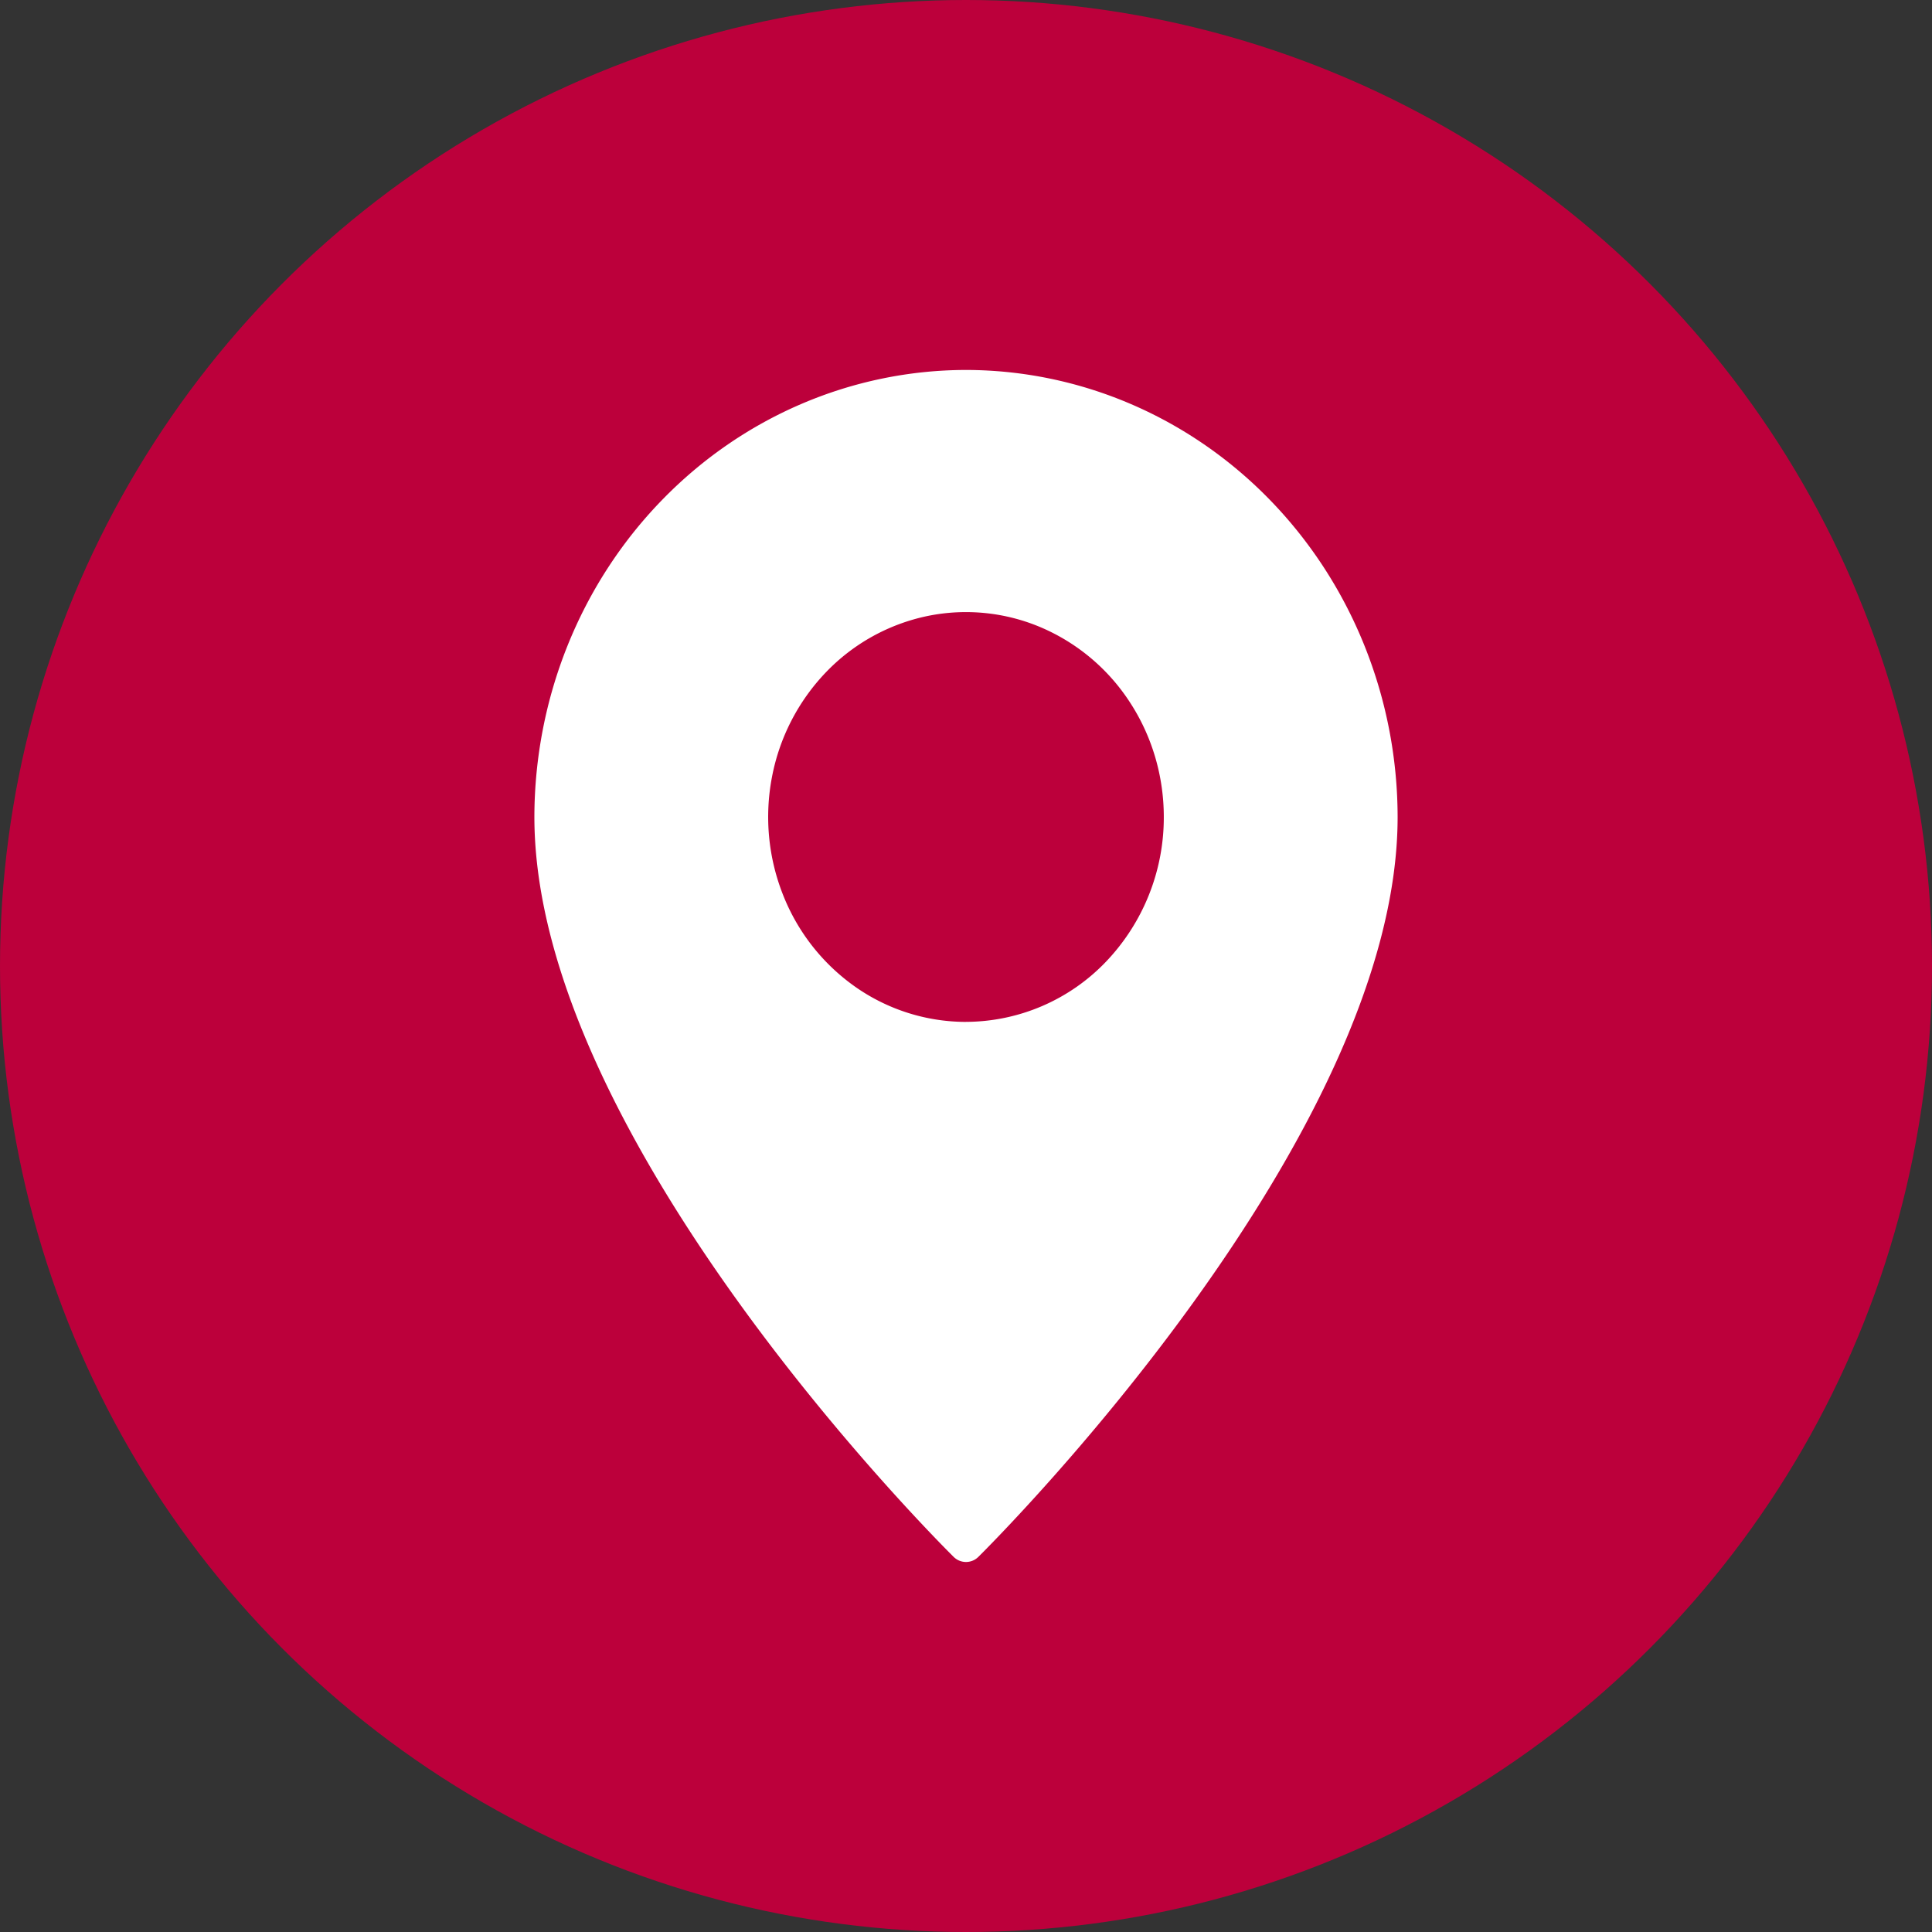
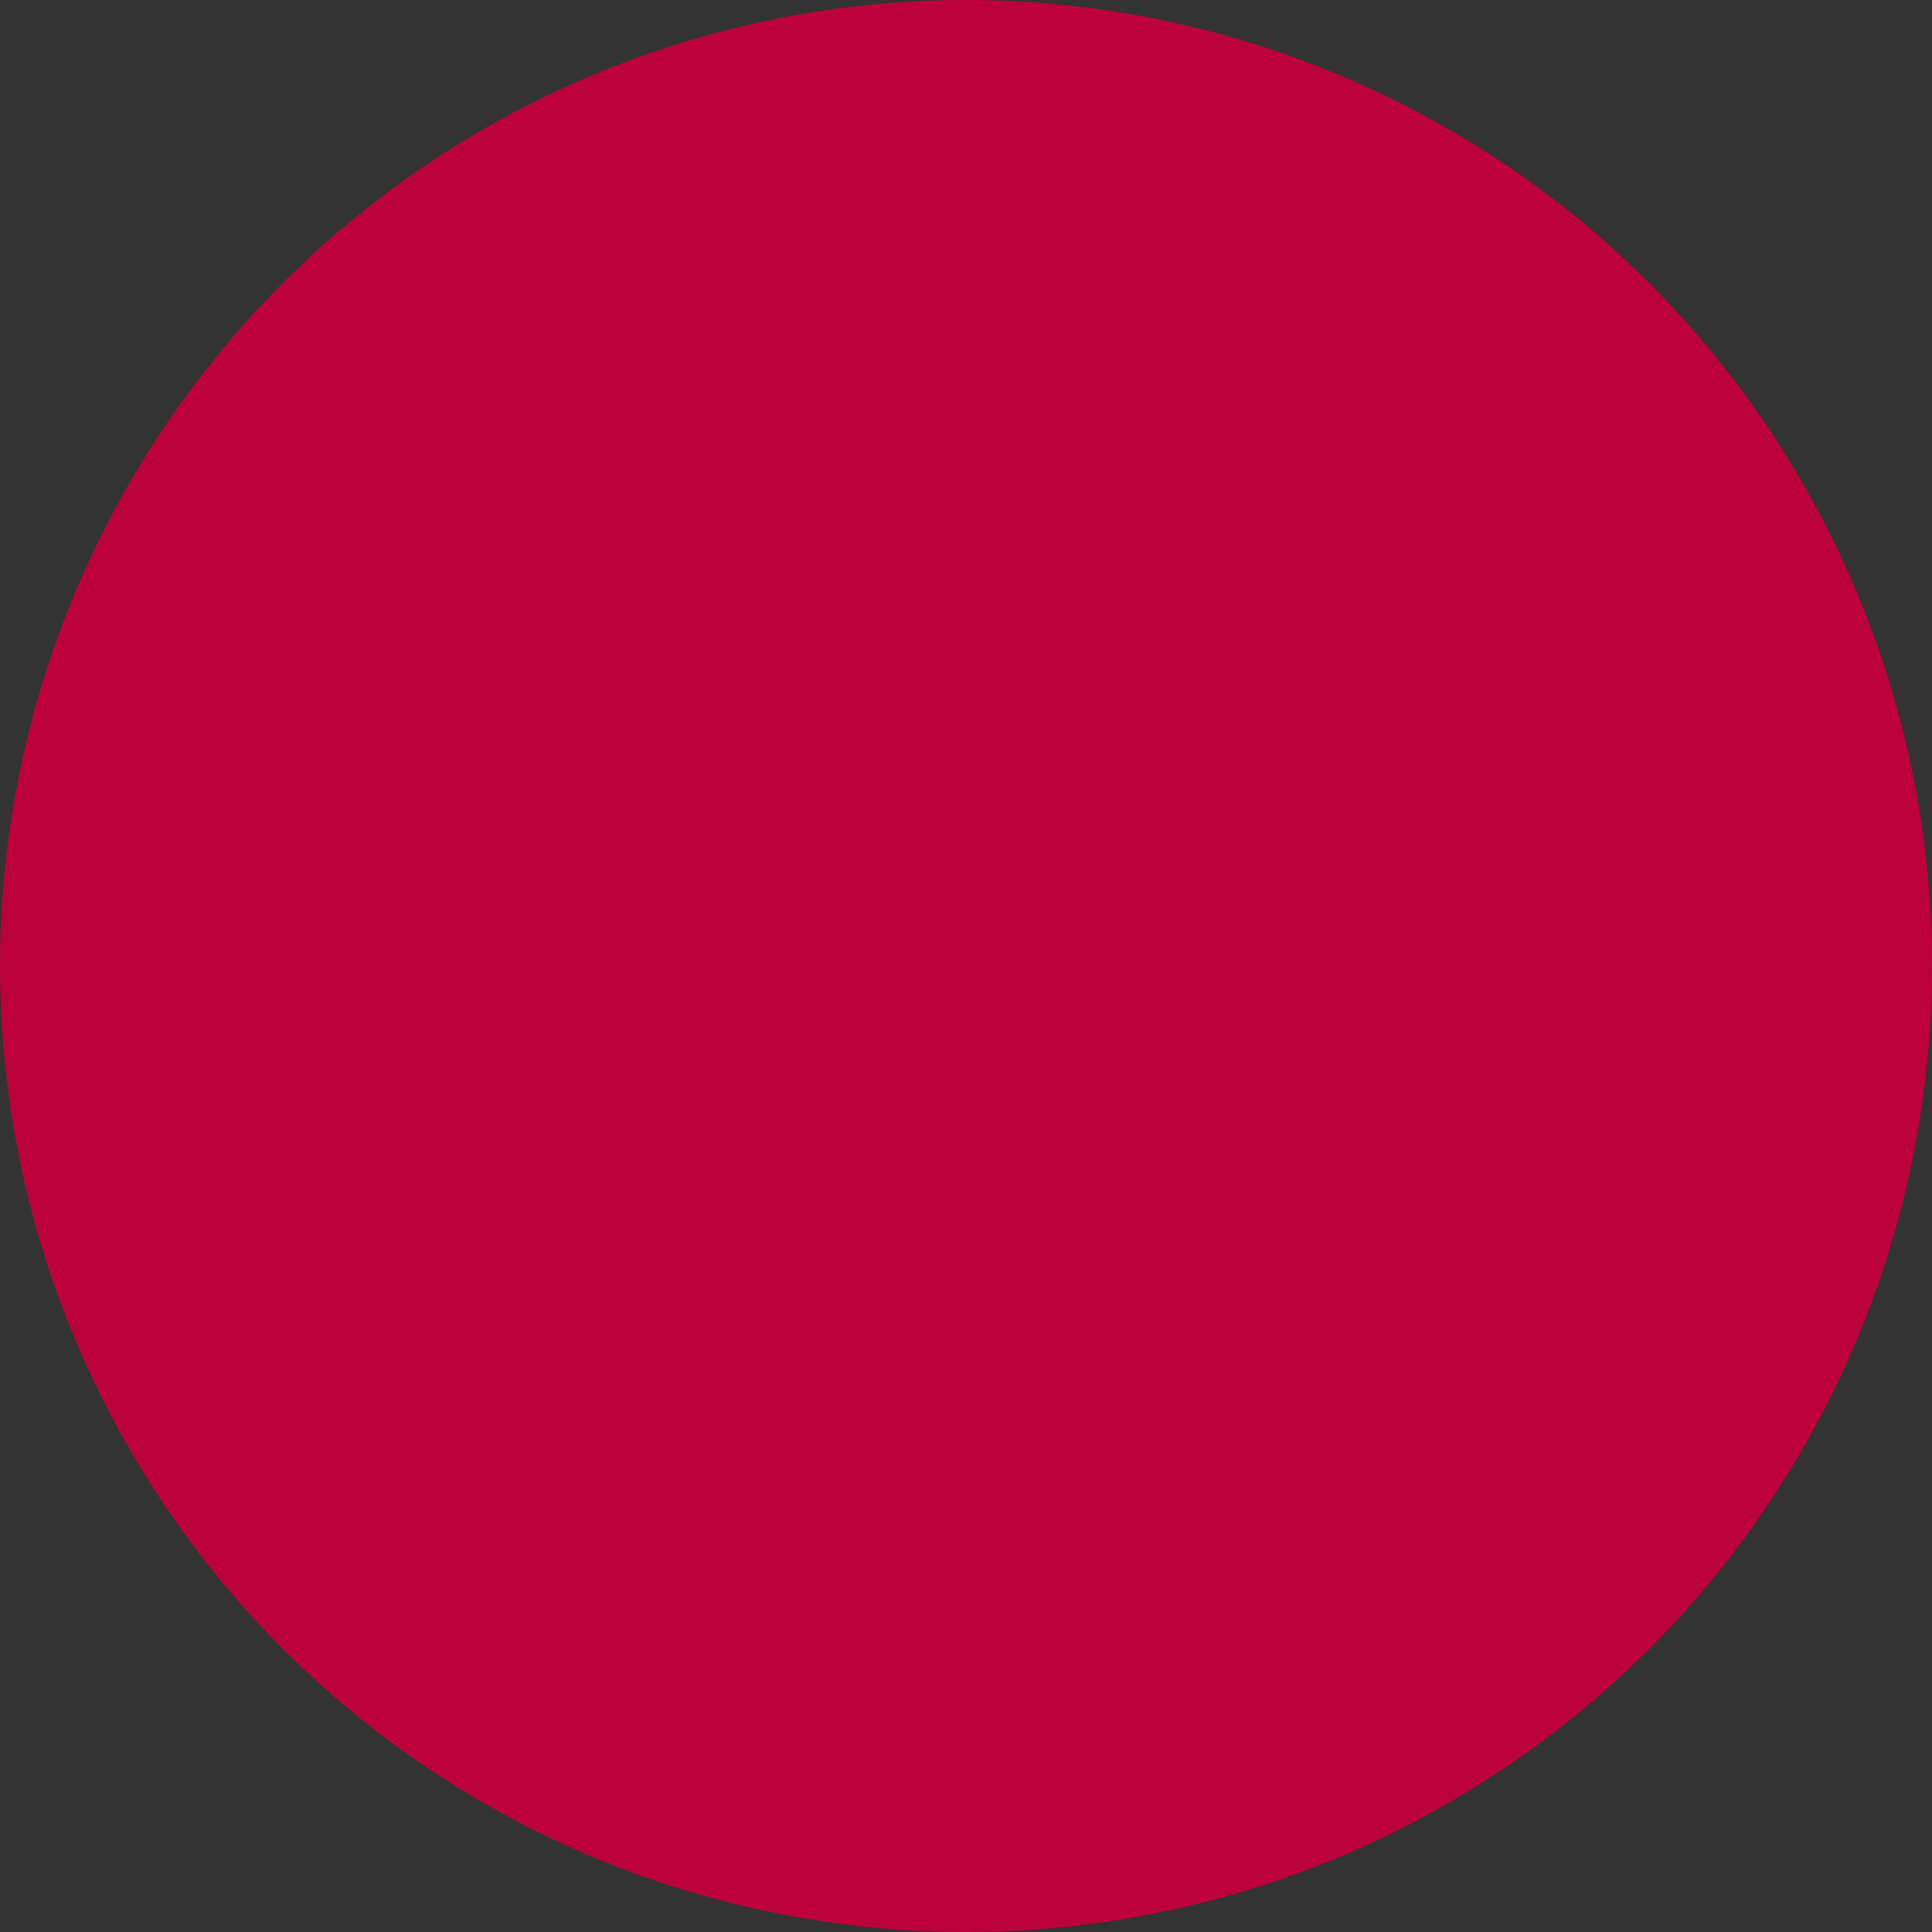
<svg xmlns="http://www.w3.org/2000/svg" width="47" height="47" fill="none">
  <rect width="100%" height="100%" fill="#333333" stroke="none" />
  <circle cx="23.5" cy="23.5" r="23.5" fill="#BC003B" />
-   <path fill="#fff" d="M23.5 9c-2.784.004-5.452 1.15-7.42 3.19-1.969 2.038-3.076 4.802-3.08 7.685 0 7.807 9.782 17.586 10.198 17.998a.426.426 0 0 0 .604 0C24.218 37.461 34 27.683 34 19.875c-.004-2.883-1.111-5.647-3.08-7.686C28.953 10.151 26.285 9.004 23.5 9Zm0 15.86a4.695 4.695 0 0 1-2.674-.84 4.95 4.95 0 0 1-1.772-2.238 5.15 5.15 0 0 1-.274-2.88 5.042 5.042 0 0 1 1.317-2.552 4.764 4.764 0 0 1 2.464-1.364 4.66 4.66 0 0 1 2.78.284 4.853 4.853 0 0 1 2.16 1.836c.53.82.811 1.783.811 2.769a5.079 5.079 0 0 1-1.41 3.524 4.733 4.733 0 0 1-3.402 1.46Z" />
</svg>